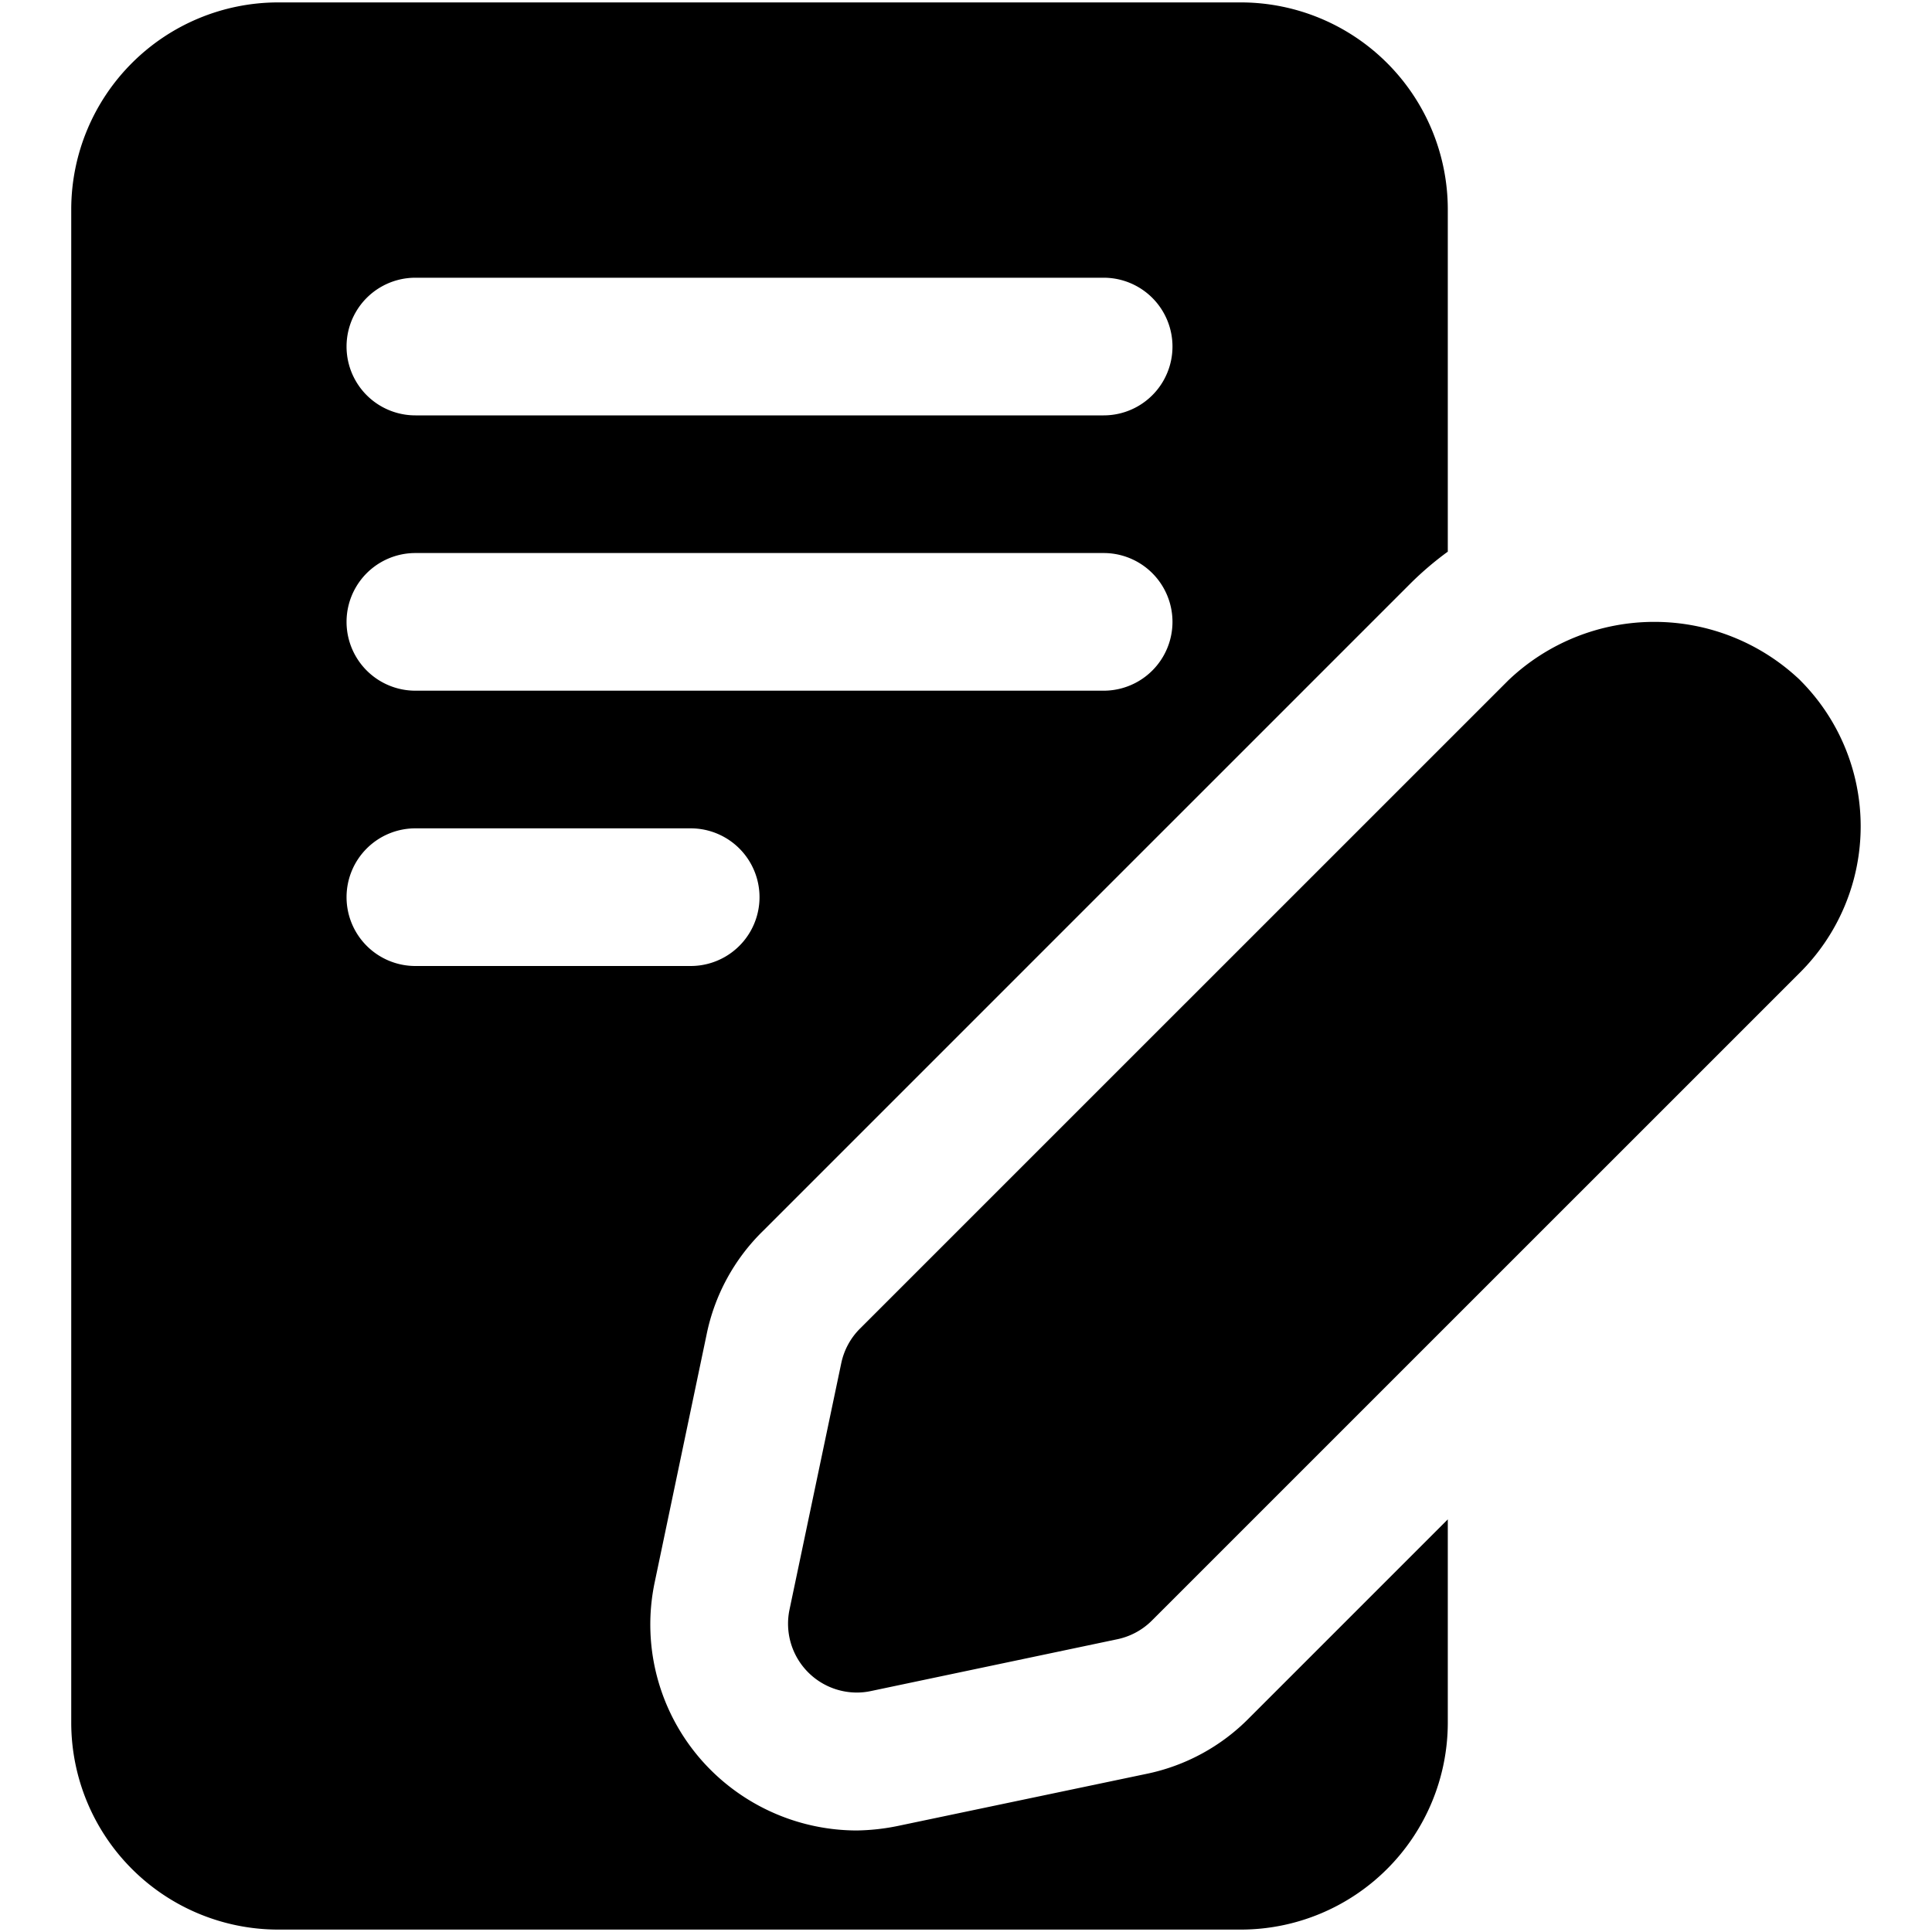
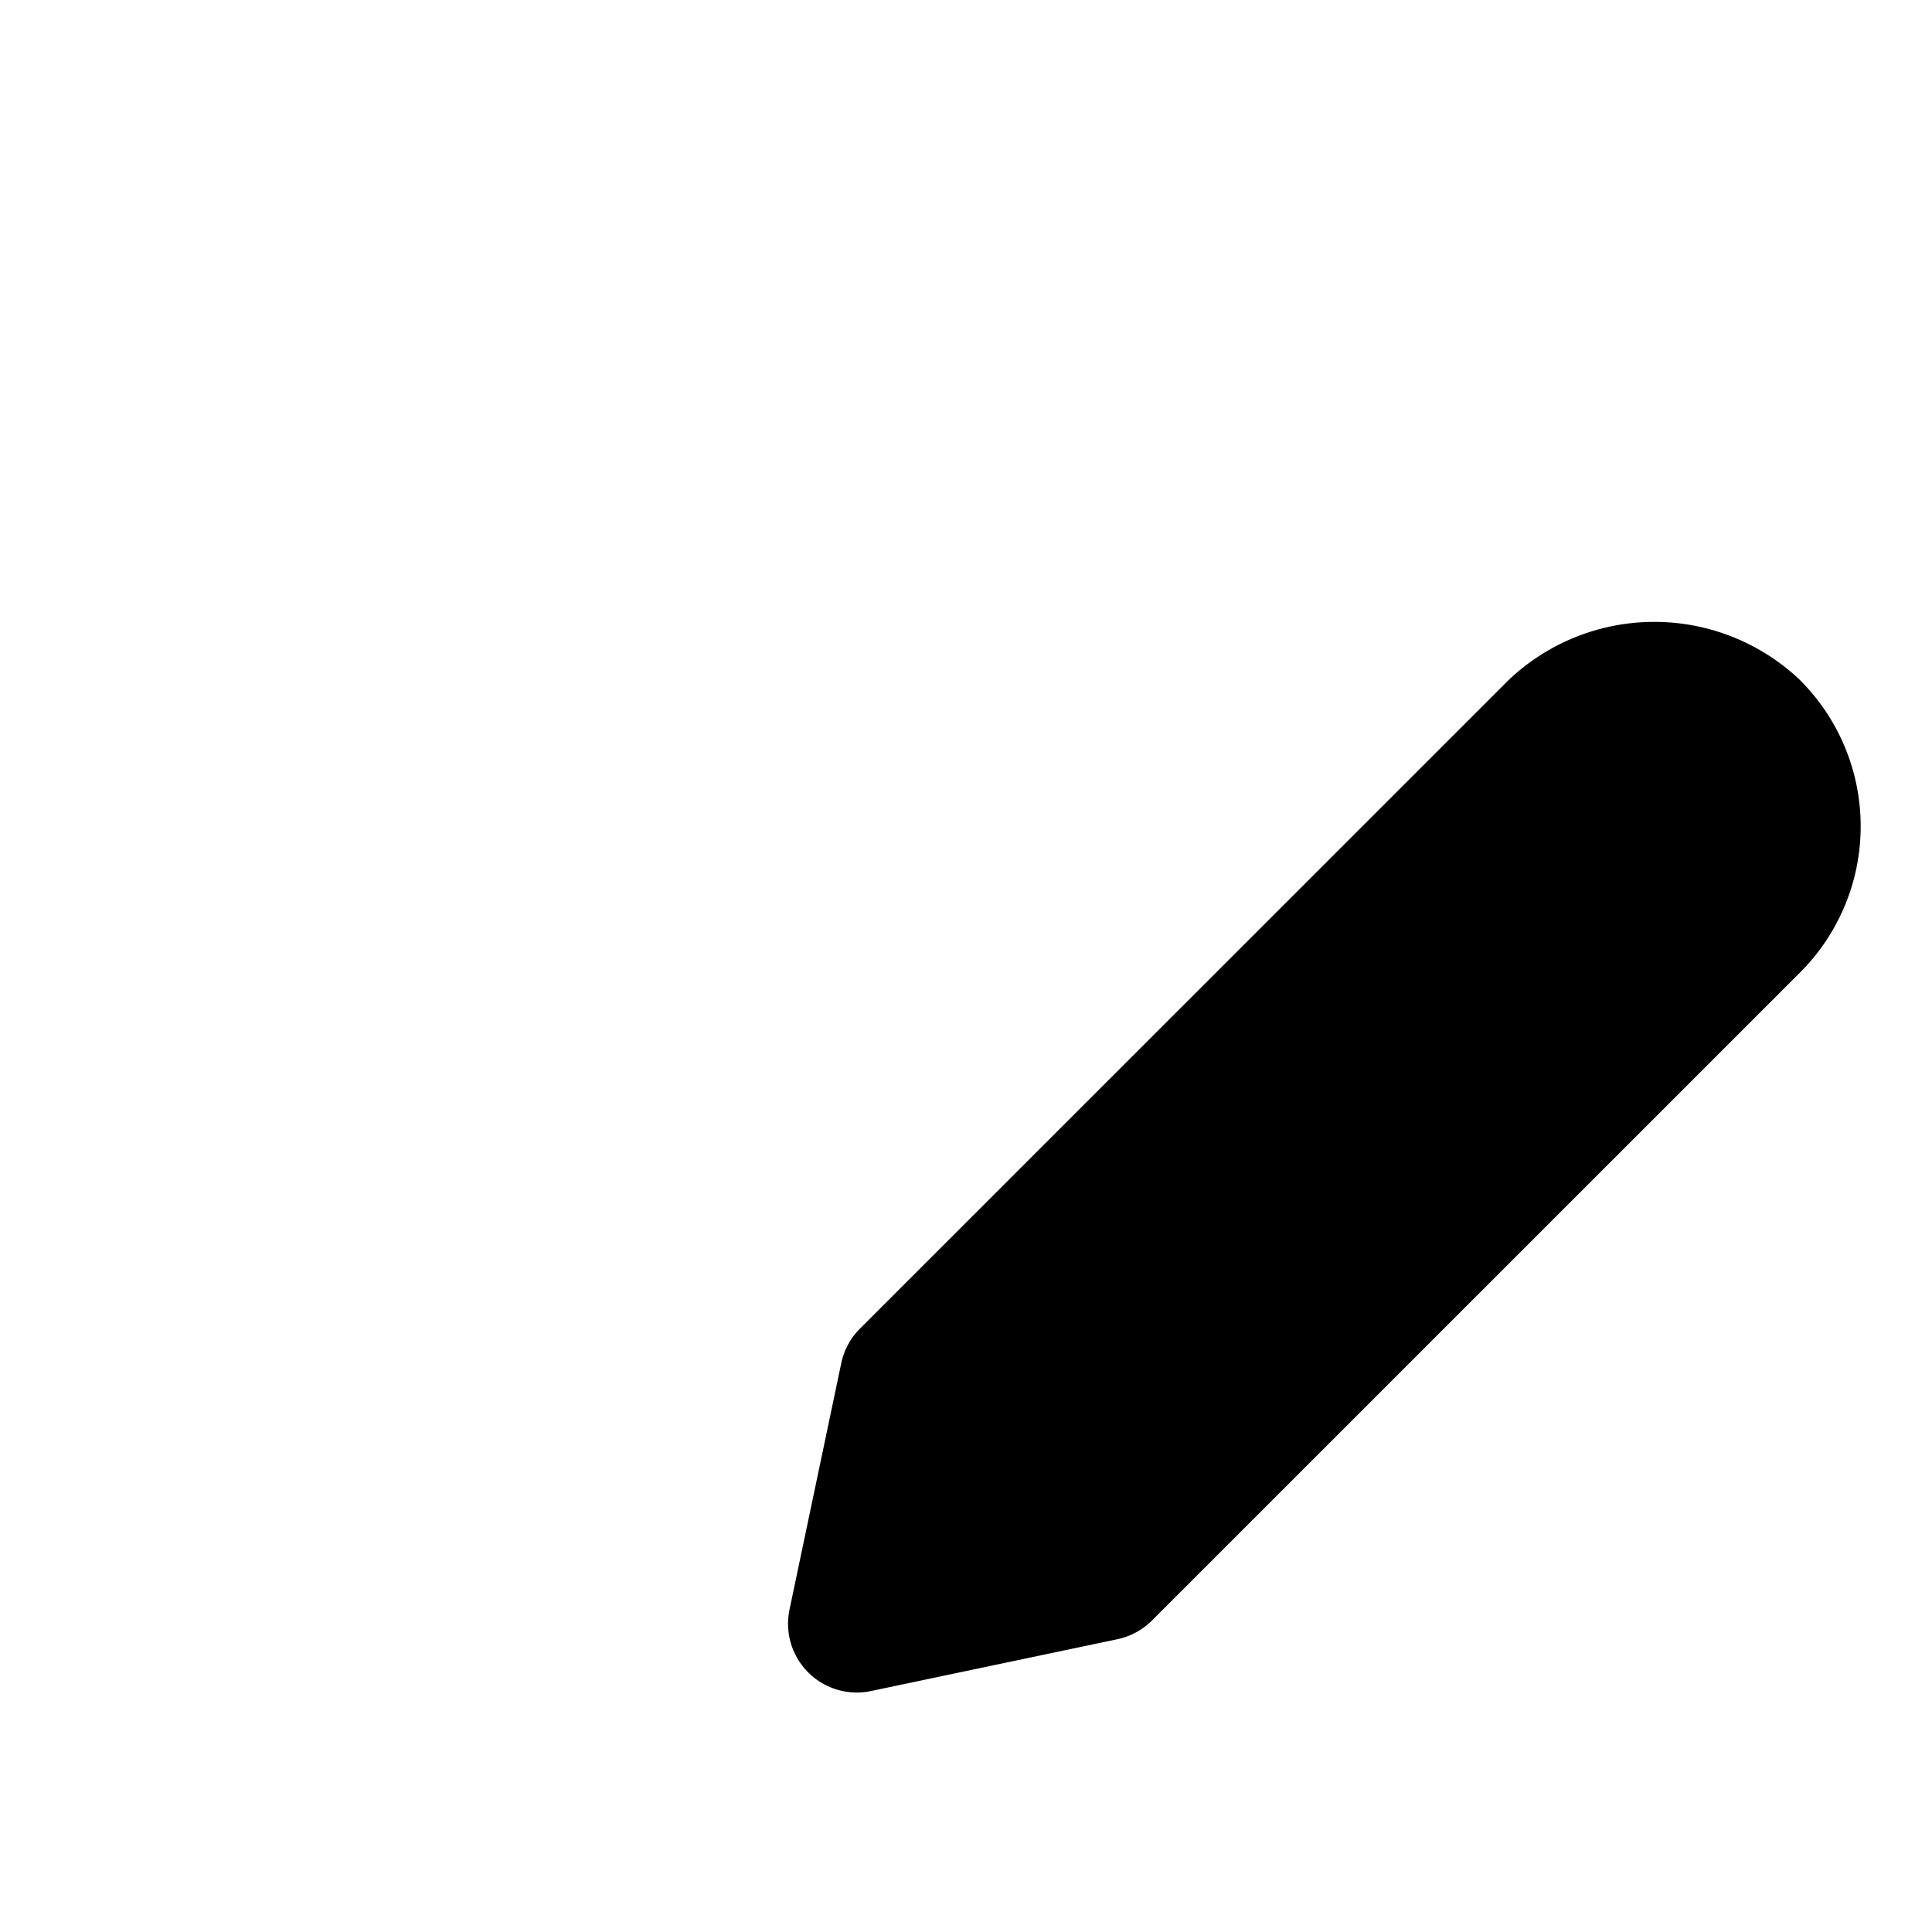
<svg xmlns="http://www.w3.org/2000/svg" version="1.1" width="512" height="512" x="0" y="0" viewBox="0 0 32 32" style="enable-background:new 0 0 512 512" xml:space="preserve">
  <g transform="matrix(1.14,0,0,1.14,-2.24,-2.24)">
    <g data-name="Layer 2">
-       <path d="m18.61 27.74-3.58.75a3.183 3.183 0 0 1-.62.07 3.015 3.015 0 0 1-2.12-.88 2.984 2.984 0 0 1-.81-2.74l.75-3.58a2.919 2.919 0 0 1 .82-1.51l9.41-9.41a4.691 4.691 0 0 1 .54-.46V5a3.009 3.009 0 0 0-3-3H6a3.009 3.009 0 0 0-3 3v22a3.009 3.009 0 0 0 3 3h14a3.009 3.009 0 0 0 3-3v-2.96l-2.88 2.88a2.919 2.919 0 0 1-1.51.82zM8 6h10a1 1 0 0 1 0 2H8a1 1 0 0 1 0-2zm0 4h10a1 1 0 0 1 0 2H8a1 1 0 0 1 0-2zm-1 5a1 1 0 0 1 1-1h4a1 1 0 0 1 0 2H8a1 1 0 0 1-1-1z" fill="#000000" data-original="#000000" />
      <path d="M28.122 11.85a3.073 3.073 0 0 0-4.243 0l-9.42 9.419a1 1 0 0 0-.271.5l-.752 3.581a1 1 0 0 0 .978 1.206.969.969 0 0 0 .206-.022l3.581-.753a1 1 0 0 0 .5-.271l9.419-9.418a3 3 0 0 0 0-4.243z" fill="#000000" data-original="#000000" />
    </g>
  </g>
</svg>